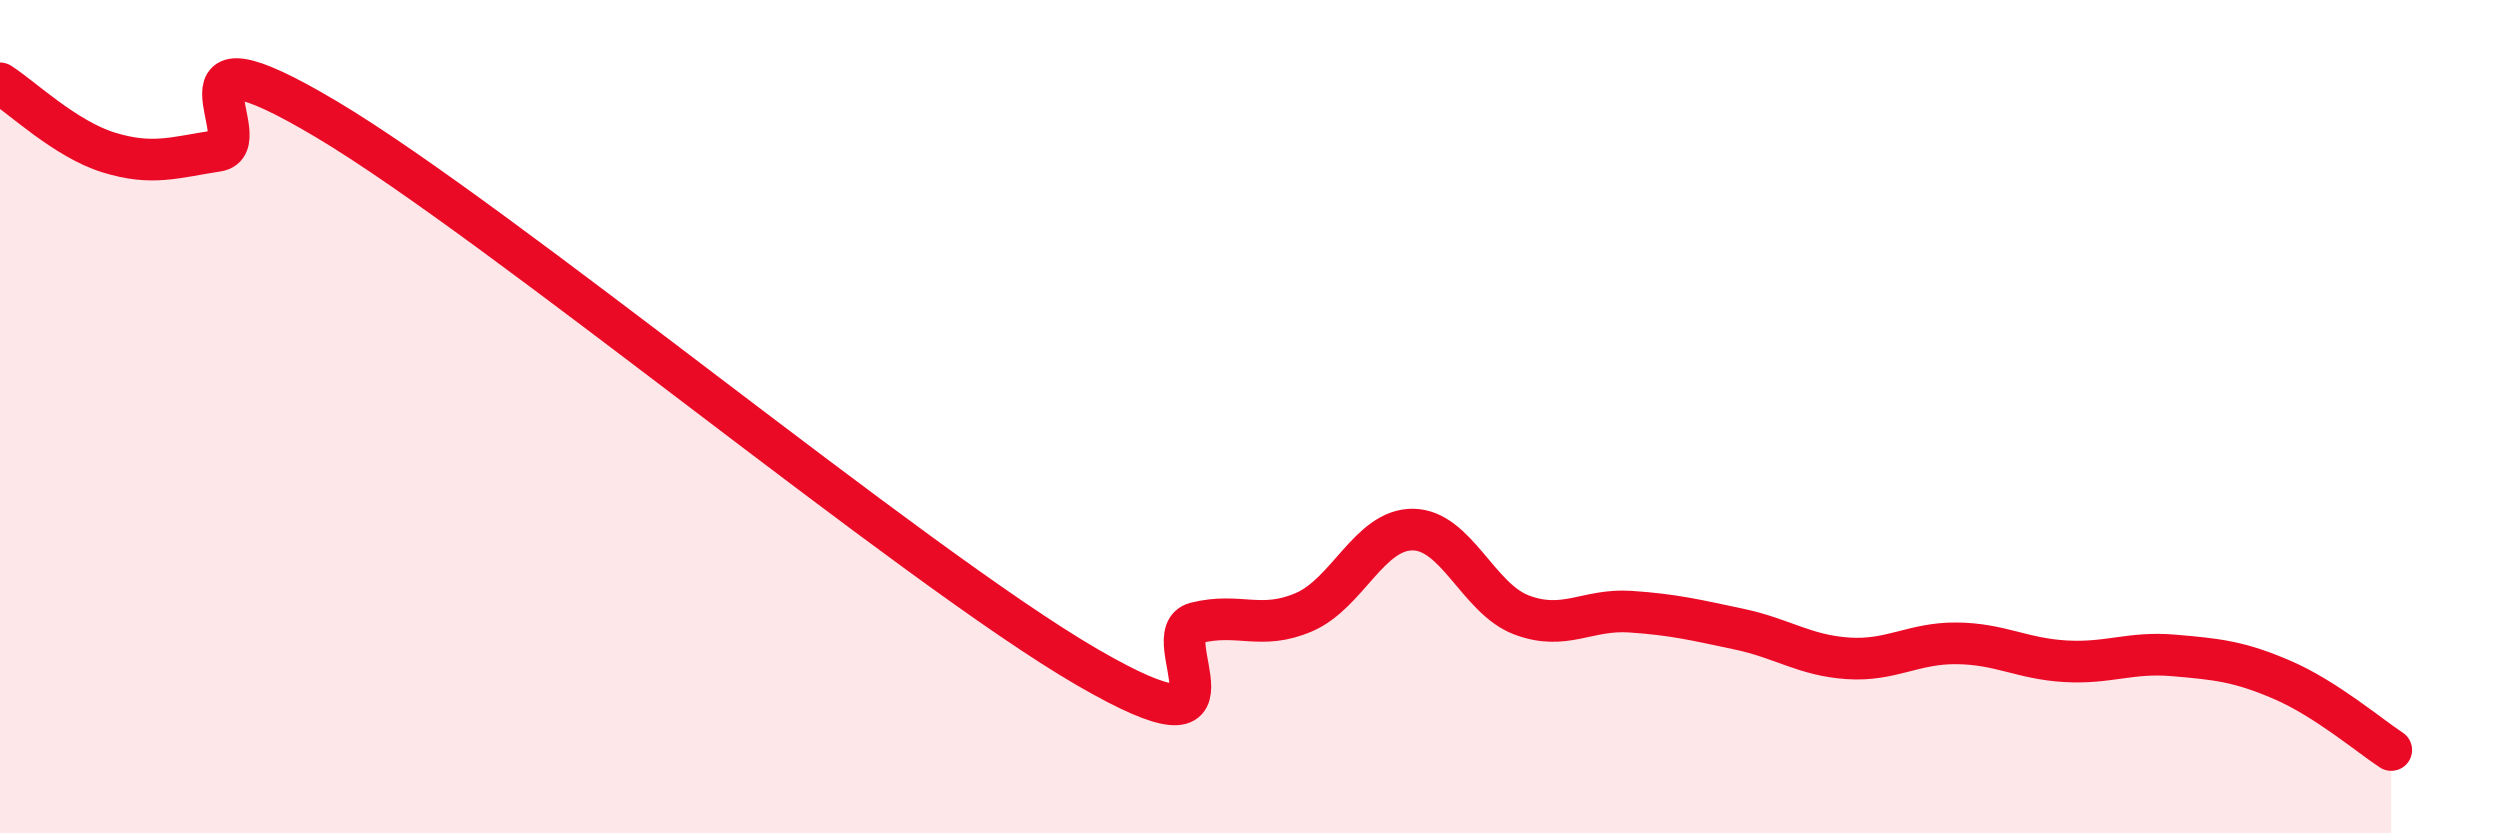
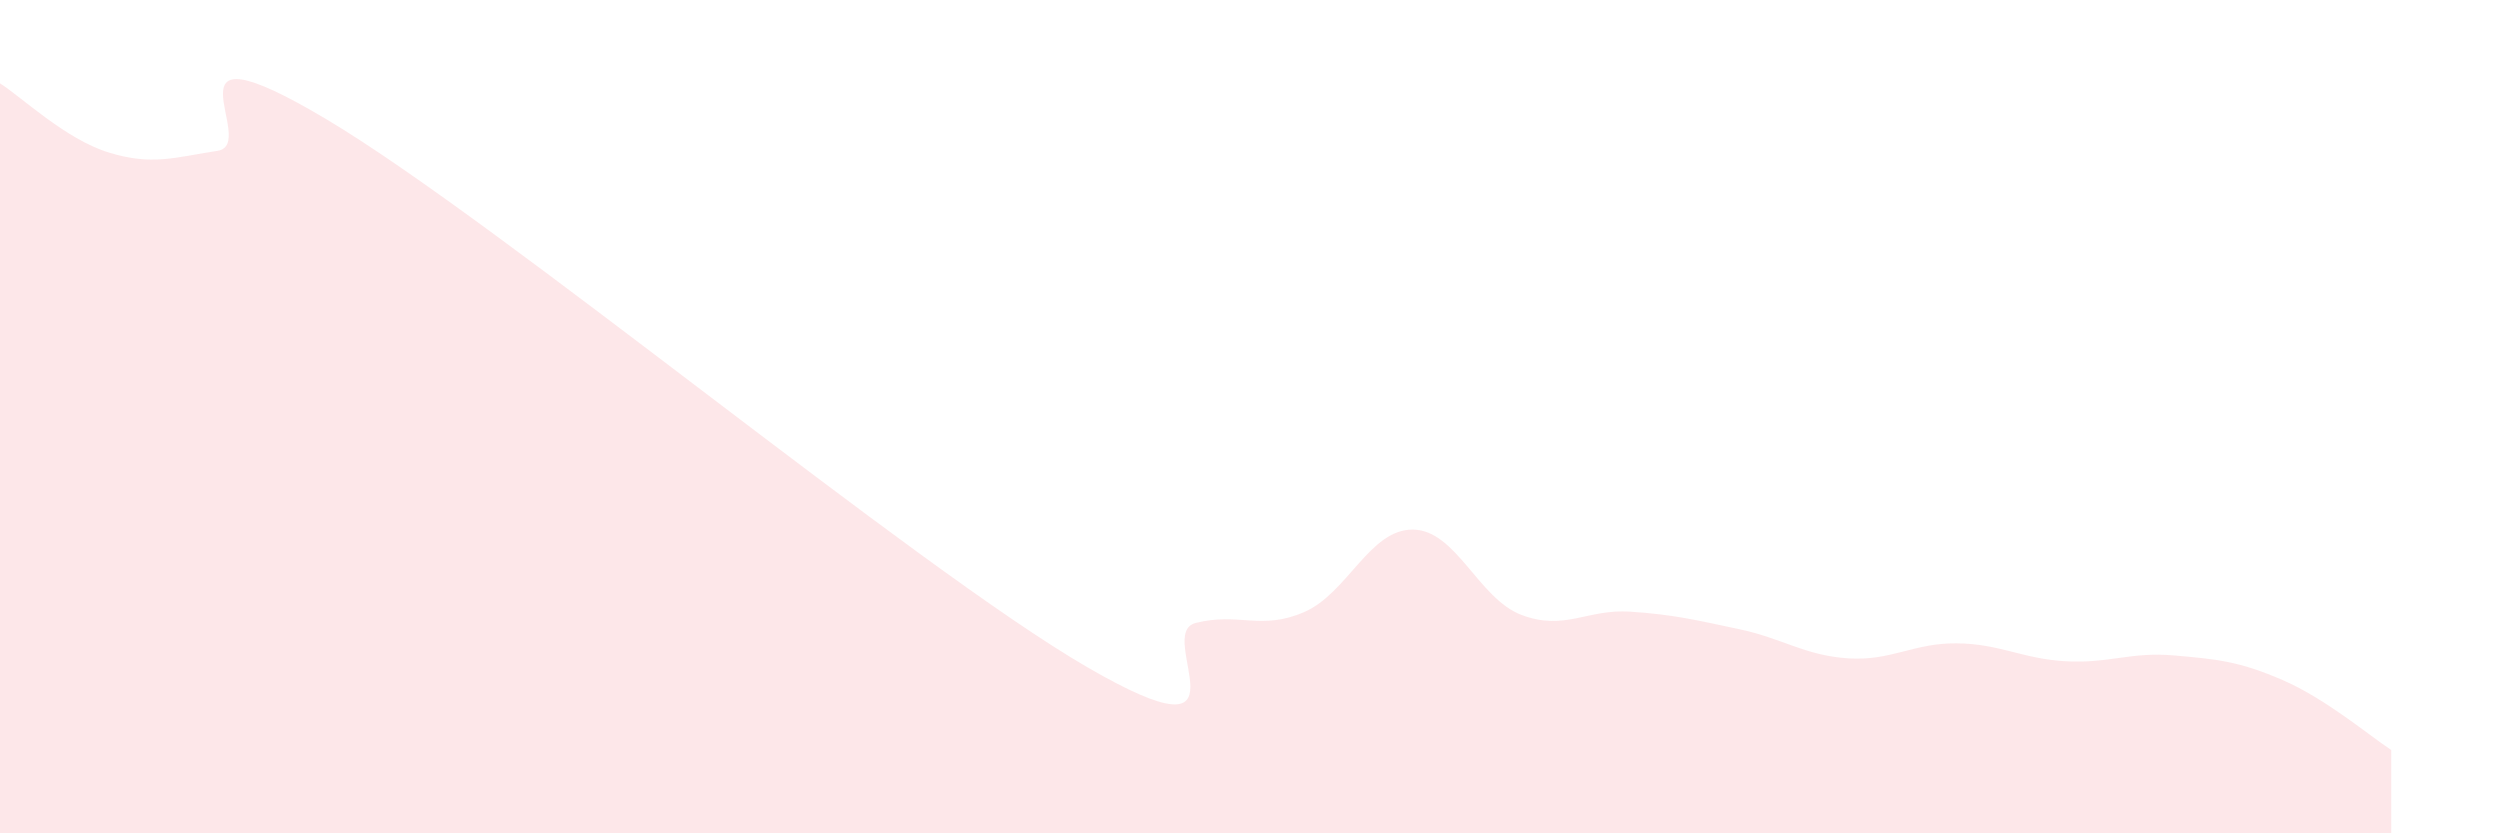
<svg xmlns="http://www.w3.org/2000/svg" width="60" height="20" viewBox="0 0 60 20">
  <path d="M 0,2 C 0.52,2.33 1.57,3.34 2.61,3.66 C 3.65,3.98 4.18,3.78 5.22,3.62 C 6.26,3.46 3.66,0.38 7.83,2.86 C 12,5.34 21.92,13.59 26.09,16.01 C 30.26,18.43 27.66,15.21 28.7,14.95 C 29.74,14.69 30.26,15.14 31.3,14.69 C 32.34,14.24 32.87,12.7 33.91,12.71 C 34.95,12.72 35.48,14.37 36.52,14.76 C 37.56,15.15 38.09,14.61 39.13,14.68 C 40.17,14.75 40.7,14.88 41.74,15.1 C 42.78,15.32 43.31,15.73 44.35,15.8 C 45.39,15.87 45.92,15.43 46.96,15.44 C 48,15.45 48.53,15.81 49.57,15.87 C 50.61,15.93 51.13,15.64 52.17,15.73 C 53.21,15.82 53.74,15.87 54.78,16.32 C 55.82,16.77 56.87,17.66 57.39,18L57.39 20L0 20Z" fill="#EB0A25" opacity="0.1" stroke-linecap="round" stroke-linejoin="round" />
-   <path d="M 0,2 C 0.52,2.33 1.57,3.34 2.61,3.66 C 3.65,3.98 4.18,3.78 5.22,3.62 C 6.26,3.46 3.66,0.38 7.83,2.86 C 12,5.34 21.92,13.59 26.09,16.01 C 30.26,18.43 27.66,15.21 28.7,14.95 C 29.74,14.69 30.26,15.14 31.3,14.69 C 32.34,14.24 32.87,12.7 33.91,12.71 C 34.95,12.72 35.48,14.37 36.52,14.76 C 37.56,15.15 38.09,14.61 39.13,14.68 C 40.17,14.75 40.7,14.88 41.74,15.1 C 42.78,15.32 43.31,15.73 44.35,15.8 C 45.39,15.87 45.92,15.43 46.96,15.44 C 48,15.45 48.53,15.81 49.57,15.87 C 50.61,15.93 51.13,15.64 52.17,15.73 C 53.21,15.82 53.74,15.87 54.78,16.32 C 55.82,16.77 56.87,17.66 57.39,18" stroke="#EB0A25" stroke-width="1" fill="none" stroke-linecap="round" stroke-linejoin="round" />
</svg>